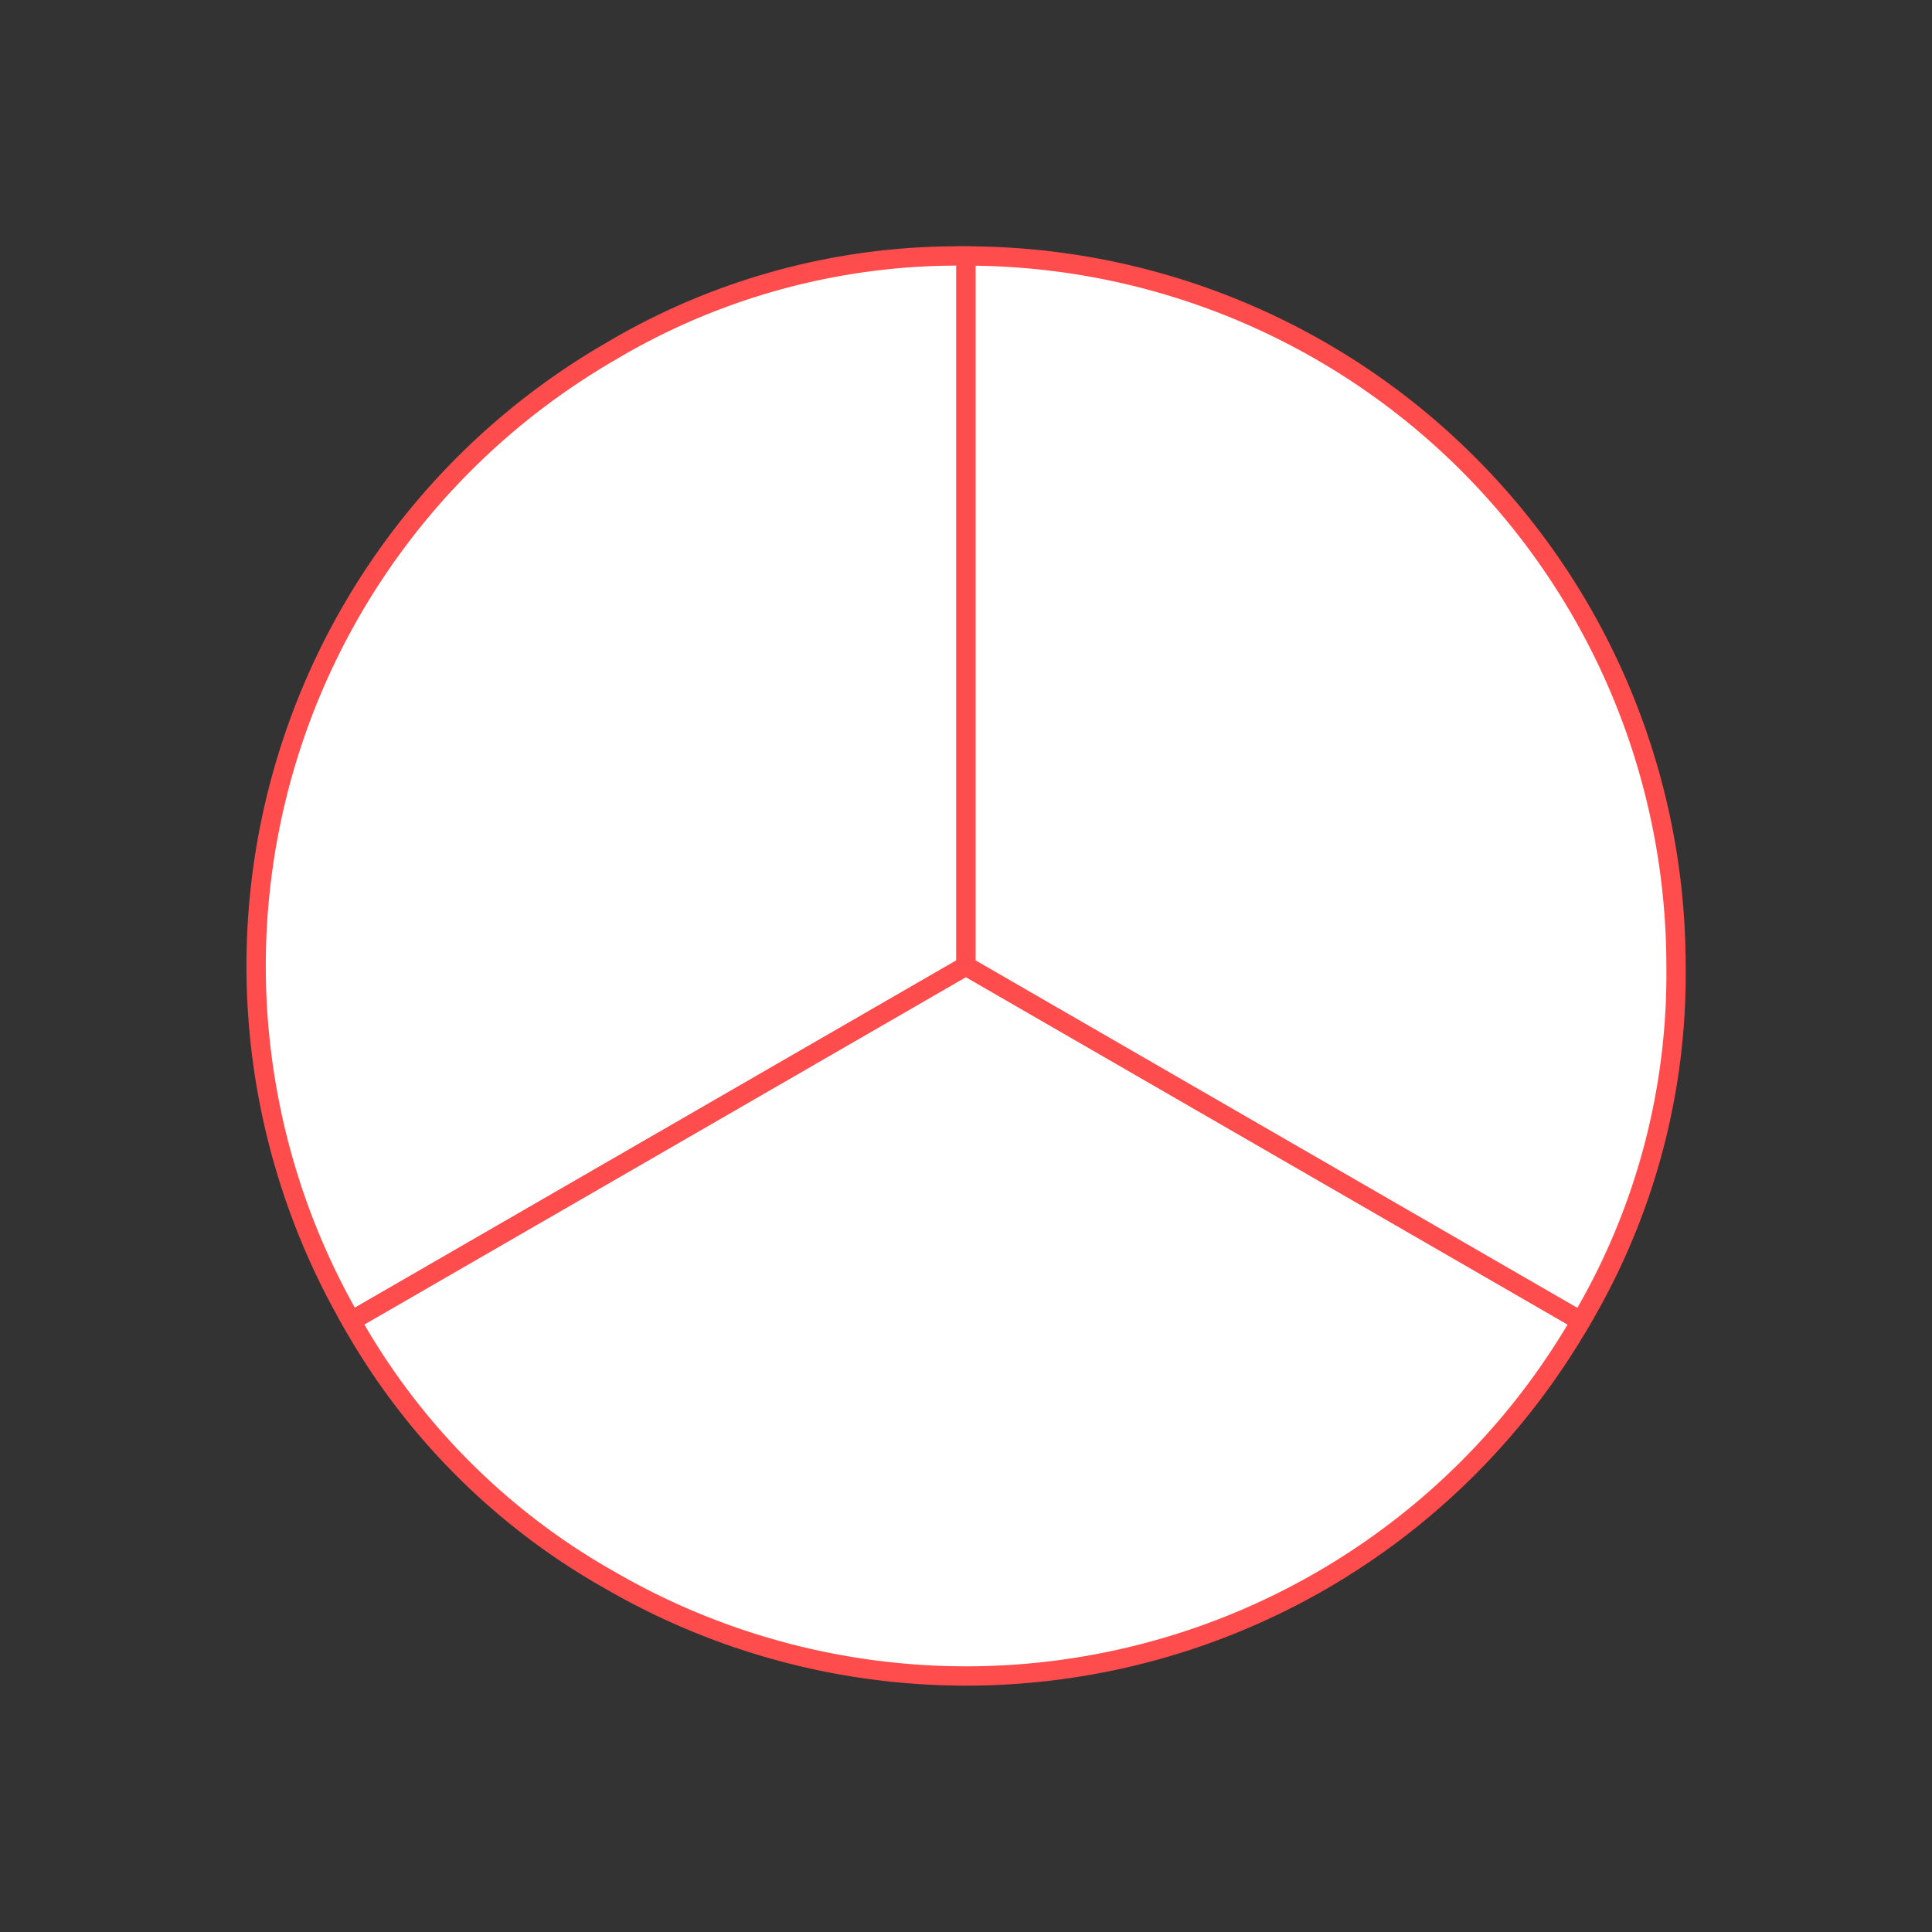
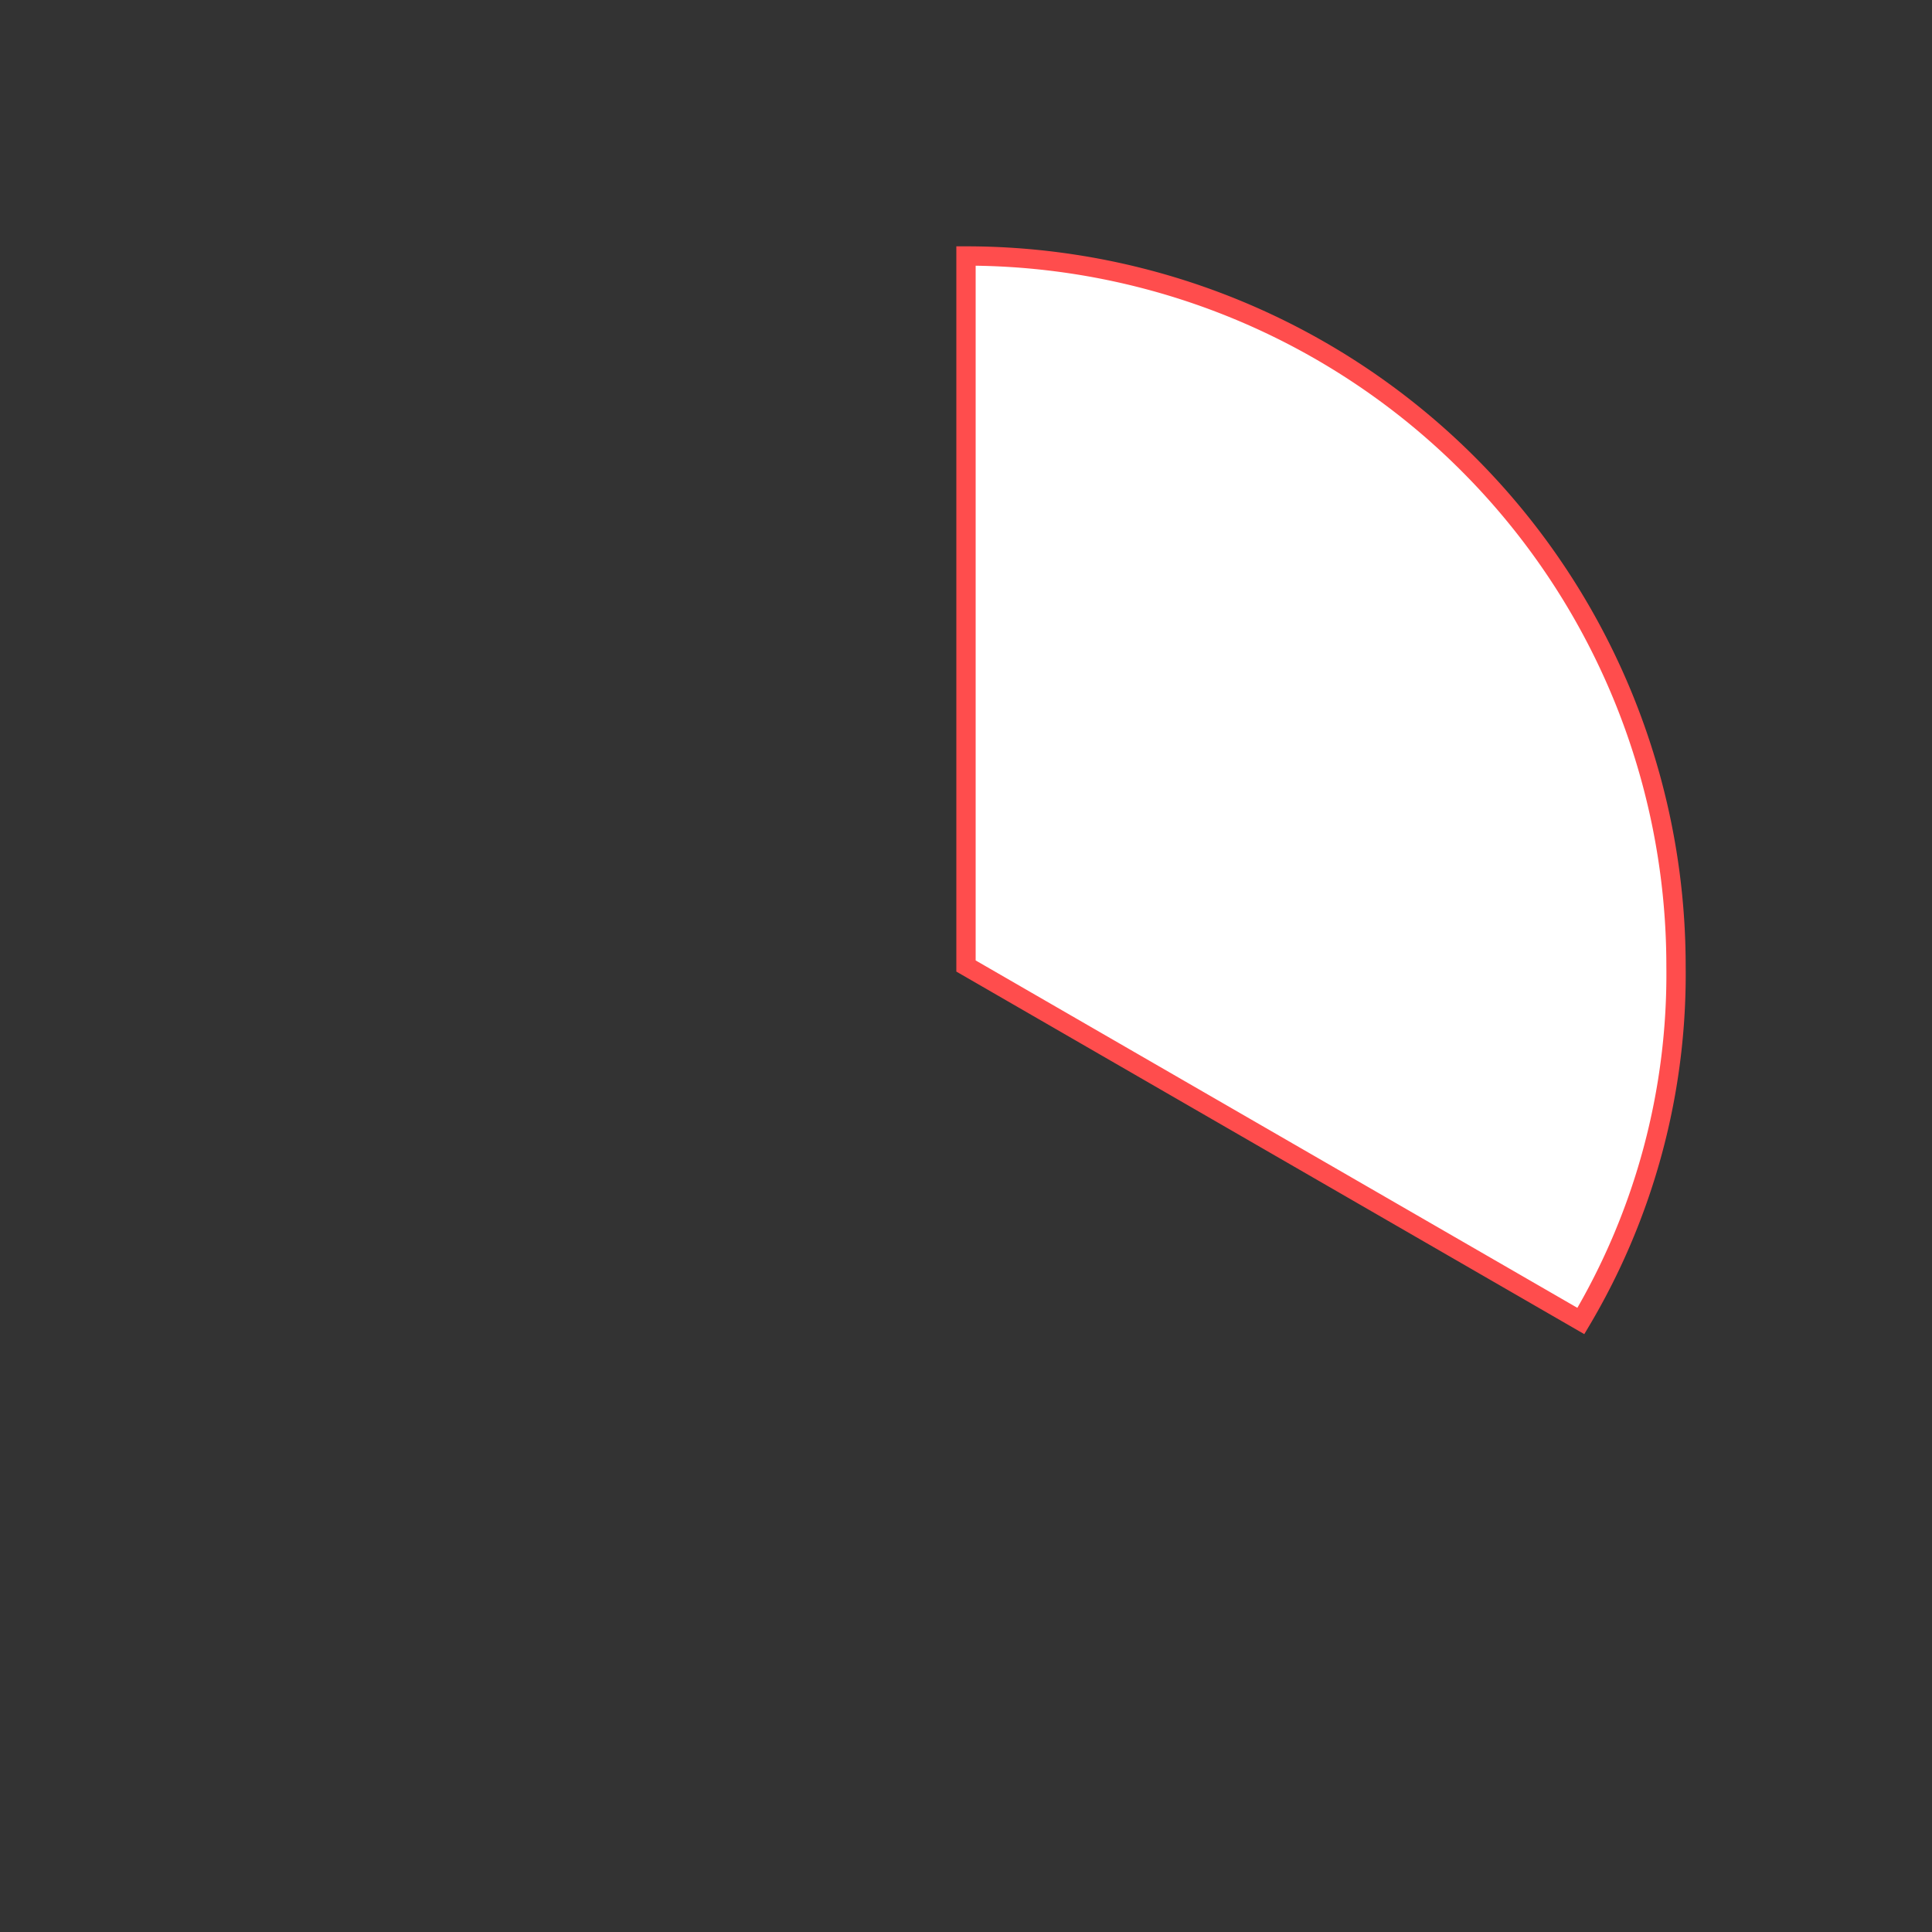
<svg xmlns="http://www.w3.org/2000/svg" width="200" height="200" viewBox="0 0 200 200">
  <rect x="0" y="0" width="200" height="200" fill="#333333" stroke="none" />
  <title>red_chart02</title>
  <g id="Ebene_2">
    <g id="hg">
-       <rect width="200" height="200" fill="none" />
-     </g>
+       </g>
    <g id="outlines">
-       <path d="M100,100,36.36,136.74A73.49,73.49,0,0,1,63.26,36.35,70.26,70.26,0,0,1,100,26.5Z" fill="#fff" stroke="#ff4d4d" stroke-miterlimit="10" stroke-width="2" />
-       <path d="M100,100l63.65,36.75a73.49,73.49,0,0,1-100.39,26.9,70.26,70.26,0,0,1-26.9-26.9Z" fill="#fff" stroke="#ff4d4d" stroke-miterlimit="10" stroke-width="2" />
      <path d="M100,100V26.5A73.49,73.49,0,0,1,173.5,100a70.26,70.26,0,0,1-9.85,36.75Z" fill="#fff" stroke="#ff4d4d" stroke-miterlimit="10" stroke-width="2" />
    </g>
  </g>
</svg>